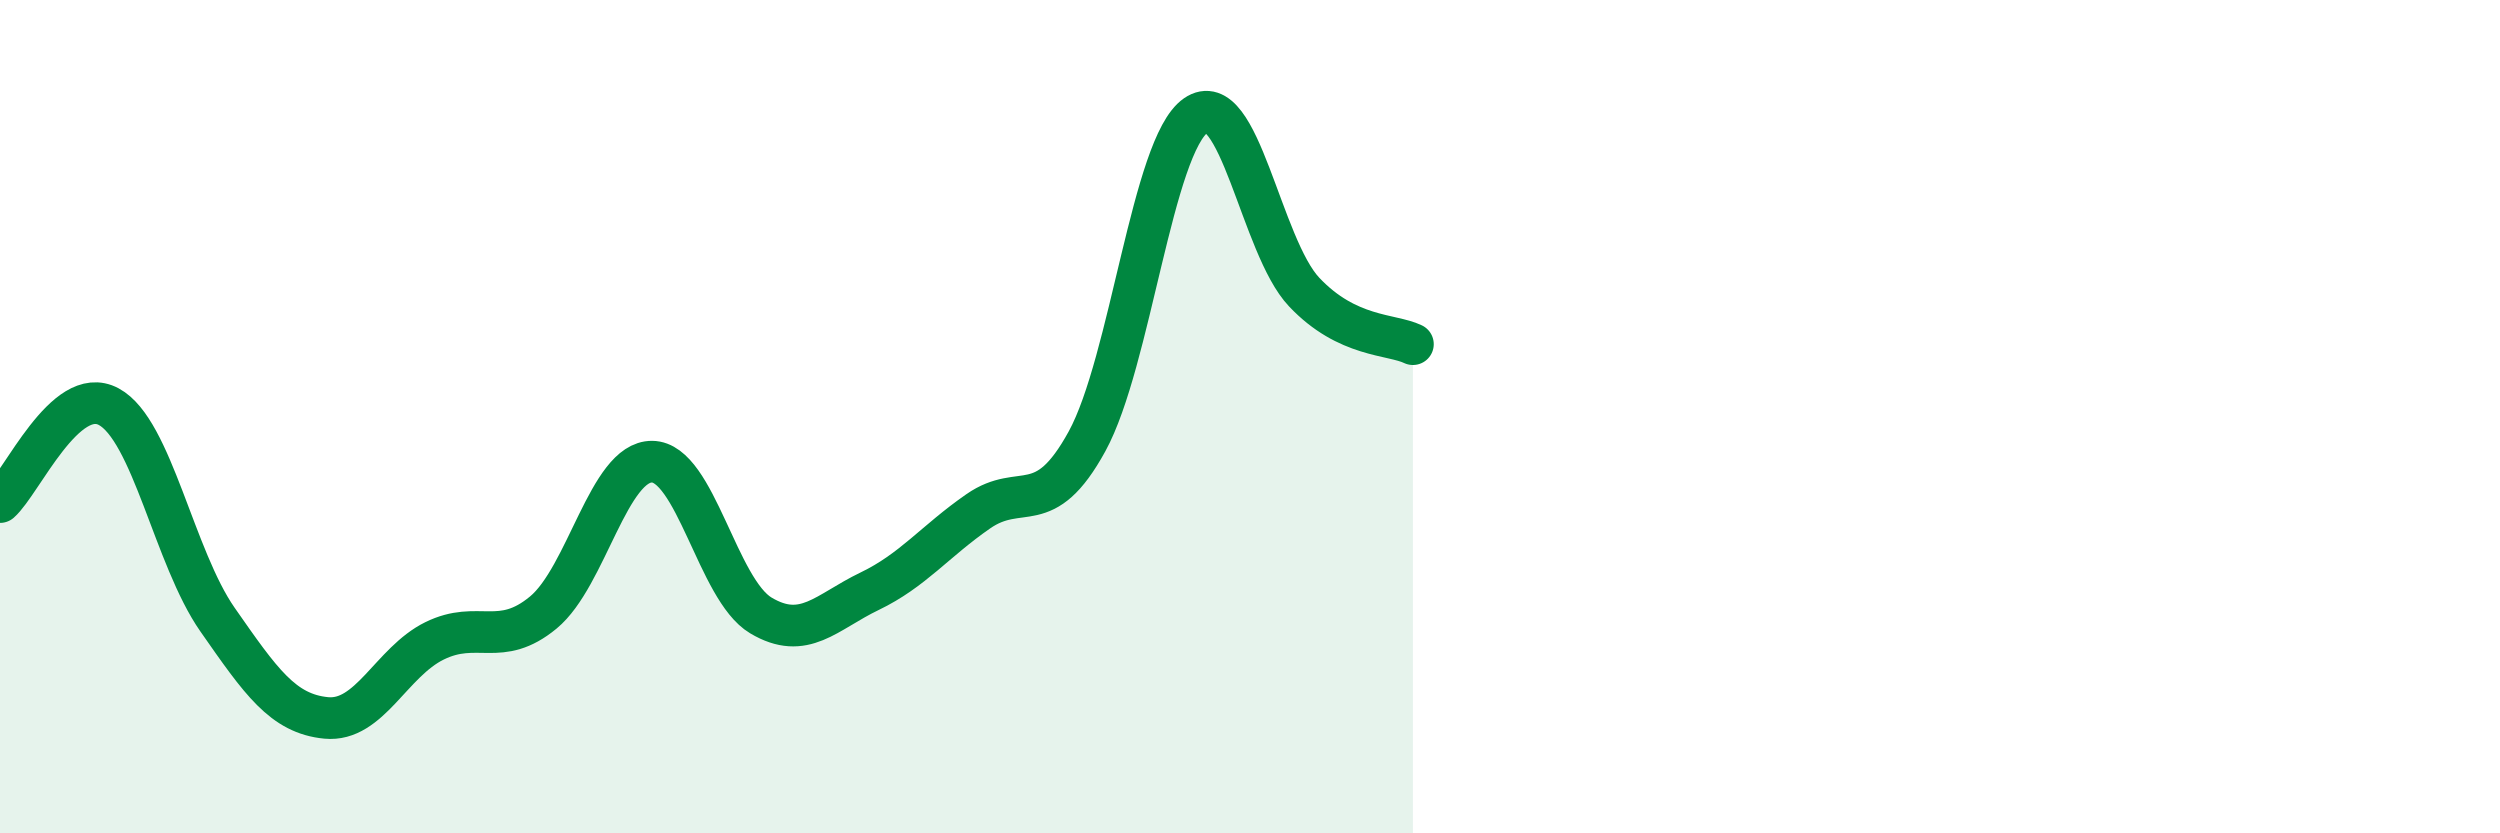
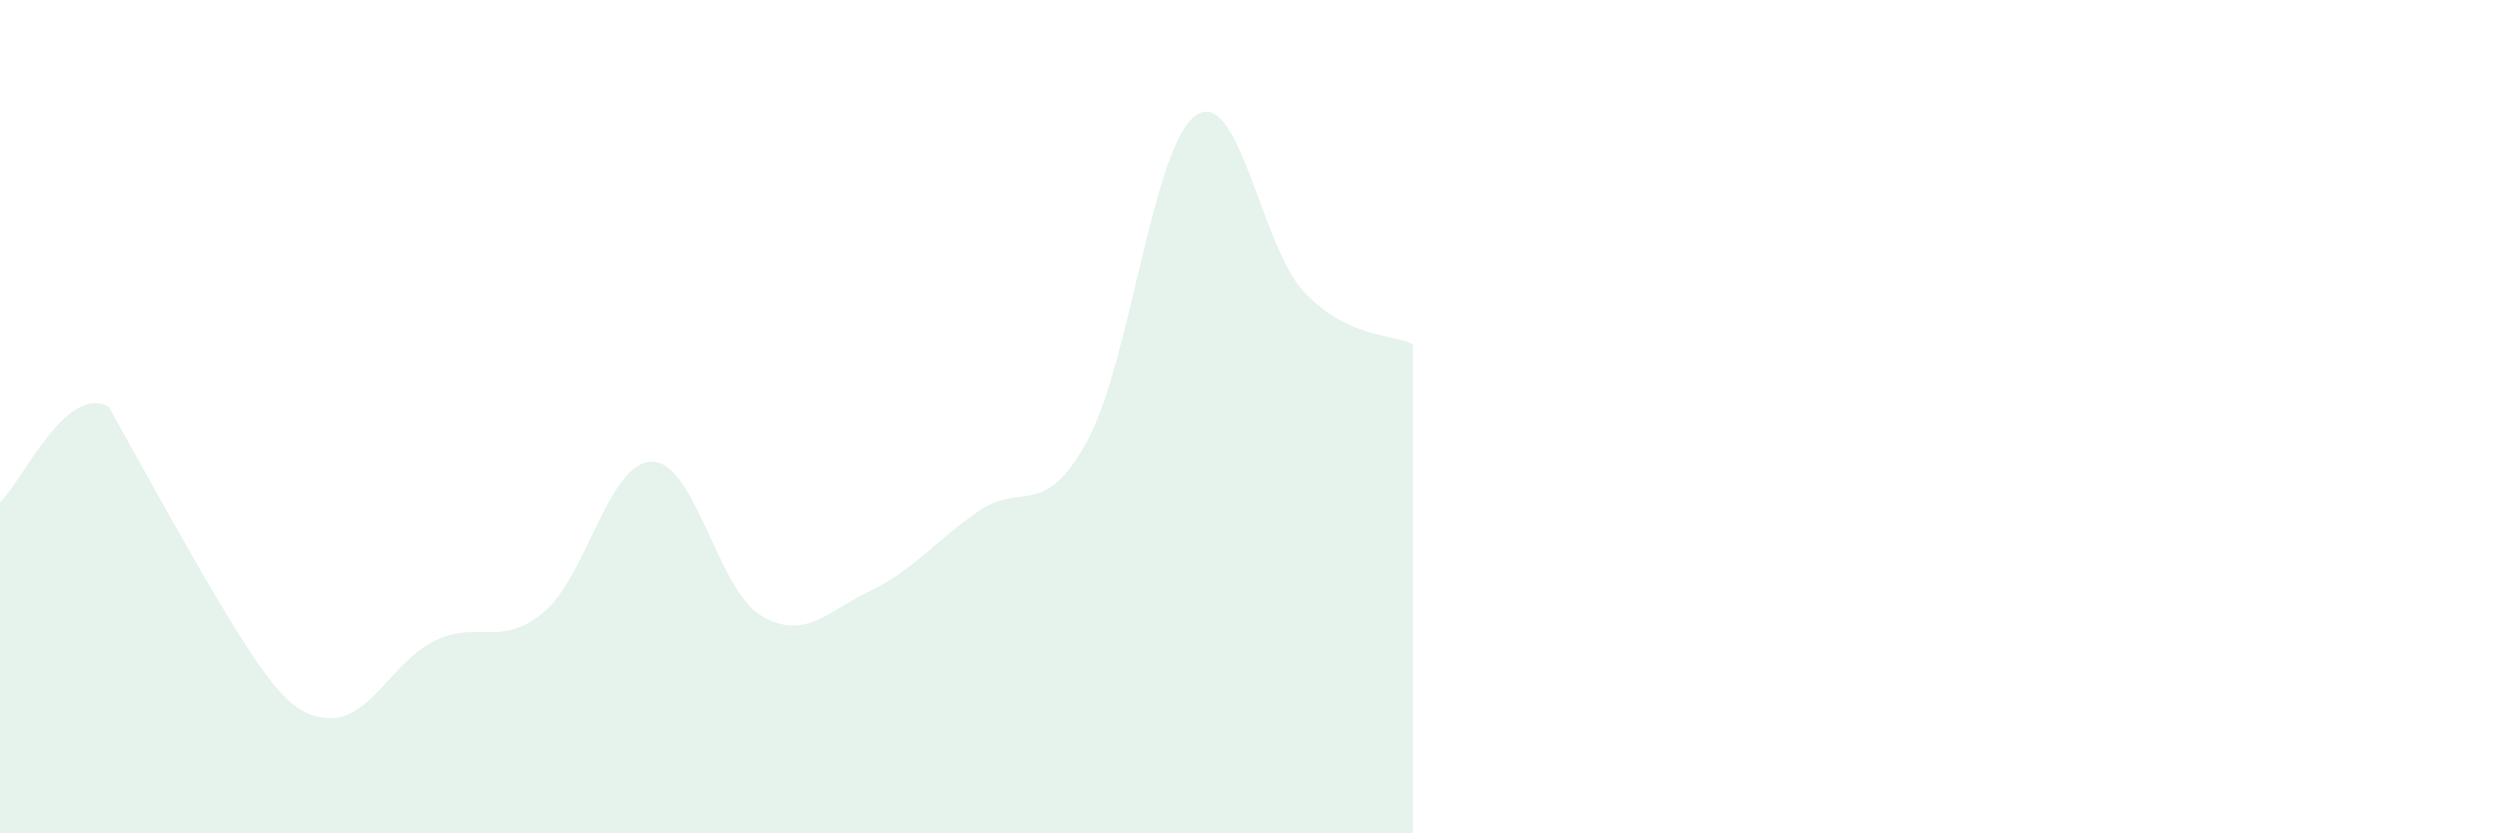
<svg xmlns="http://www.w3.org/2000/svg" width="60" height="20" viewBox="0 0 60 20">
-   <path d="M 0,12.05 C 0.52,11.59 1.57,9.2 2.61,9.76 C 3.65,10.32 4.18,13.38 5.22,14.87 C 6.26,16.36 6.79,17.13 7.83,17.23 C 8.87,17.33 9.39,15.89 10.43,15.38 C 11.47,14.87 12,15.56 13.04,14.7 C 14.08,13.84 14.61,11.07 15.65,11.08 C 16.69,11.09 17.22,14.15 18.26,14.77 C 19.3,15.39 19.83,14.69 20.87,14.19 C 21.91,13.69 22.44,12.99 23.48,12.27 C 24.52,11.55 25.05,12.49 26.09,10.59 C 27.13,8.69 27.66,3.49 28.7,2.77 C 29.74,2.05 30.26,5.91 31.3,7.01 C 32.34,8.11 33.39,8.01 33.91,8.26L33.91 20L0 20Z" fill="#008740" opacity="0.1" stroke-linecap="round" stroke-linejoin="round" />
-   <path d="M 0,12.05 C 0.52,11.59 1.57,9.2 2.61,9.76 C 3.65,10.32 4.18,13.38 5.22,14.87 C 6.26,16.36 6.79,17.13 7.83,17.23 C 8.87,17.33 9.39,15.89 10.43,15.38 C 11.47,14.87 12,15.56 13.04,14.7 C 14.08,13.84 14.61,11.07 15.65,11.08 C 16.69,11.09 17.22,14.15 18.26,14.77 C 19.3,15.39 19.83,14.69 20.87,14.19 C 21.91,13.69 22.44,12.99 23.48,12.27 C 24.52,11.55 25.05,12.49 26.09,10.59 C 27.13,8.69 27.66,3.49 28.7,2.77 C 29.74,2.05 30.26,5.91 31.3,7.01 C 32.34,8.11 33.39,8.01 33.91,8.26" stroke="#008740" stroke-width="1" fill="none" stroke-linecap="round" stroke-linejoin="round" />
+   <path d="M 0,12.05 C 0.52,11.59 1.57,9.2 2.61,9.76 C 6.26,16.36 6.79,17.13 7.83,17.23 C 8.87,17.33 9.39,15.89 10.43,15.38 C 11.47,14.87 12,15.56 13.04,14.7 C 14.08,13.84 14.61,11.07 15.65,11.08 C 16.69,11.09 17.22,14.15 18.26,14.77 C 19.3,15.39 19.83,14.69 20.87,14.19 C 21.91,13.69 22.44,12.99 23.48,12.27 C 24.52,11.55 25.05,12.49 26.09,10.59 C 27.13,8.69 27.66,3.49 28.7,2.77 C 29.74,2.05 30.26,5.91 31.3,7.01 C 32.34,8.11 33.39,8.01 33.91,8.26L33.91 20L0 20Z" fill="#008740" opacity="0.1" stroke-linecap="round" stroke-linejoin="round" />
</svg>